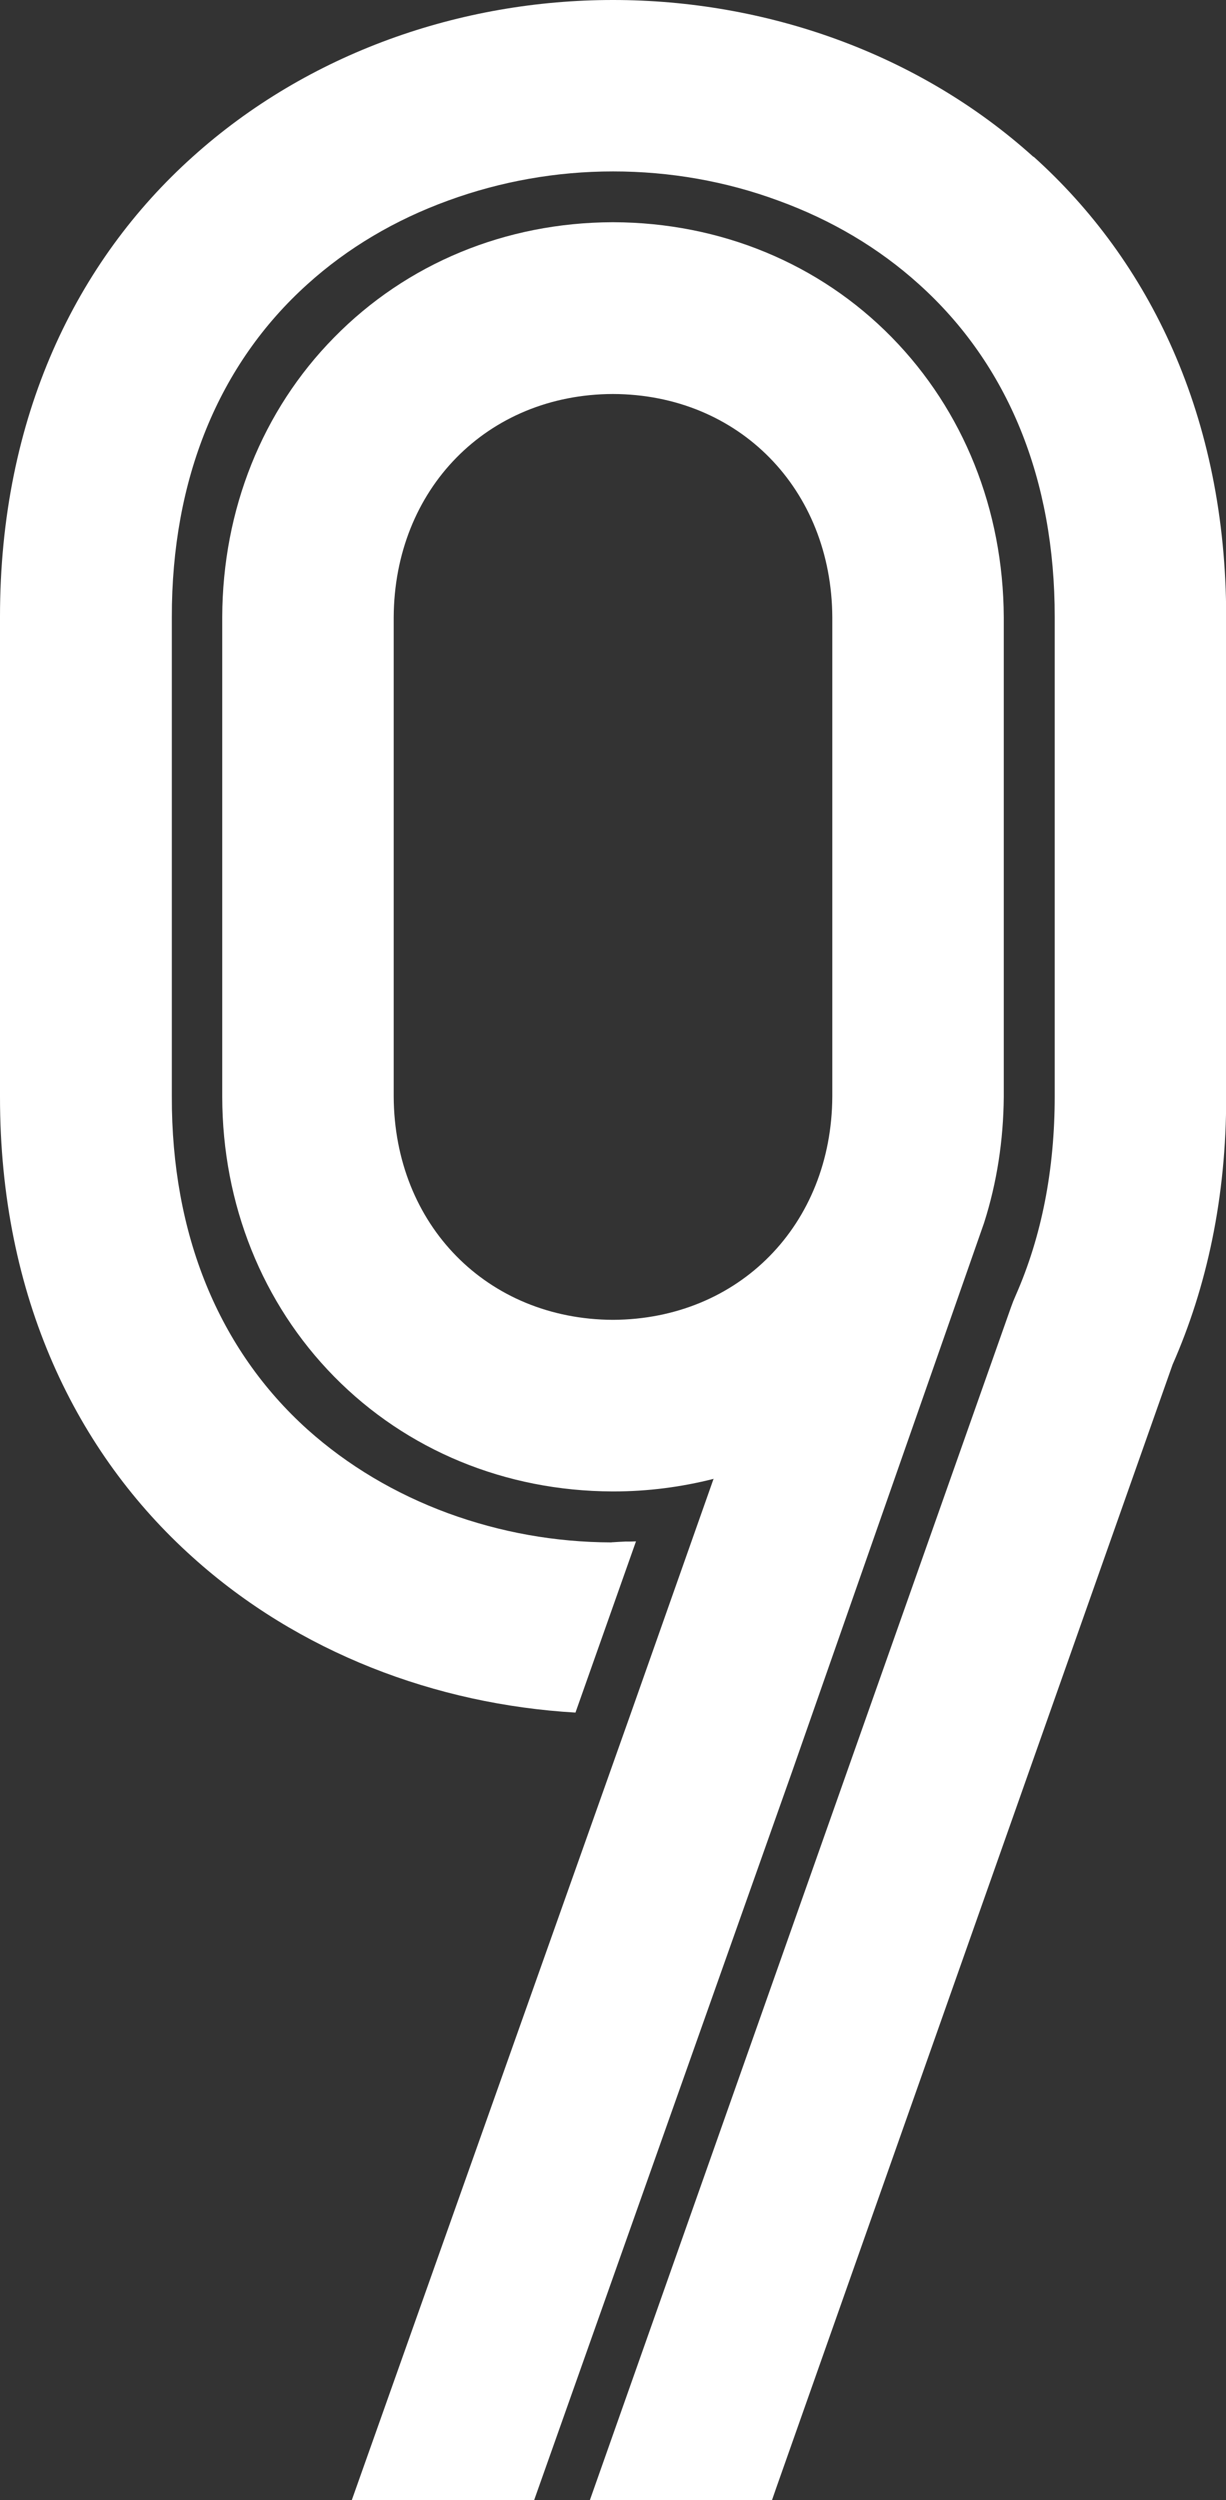
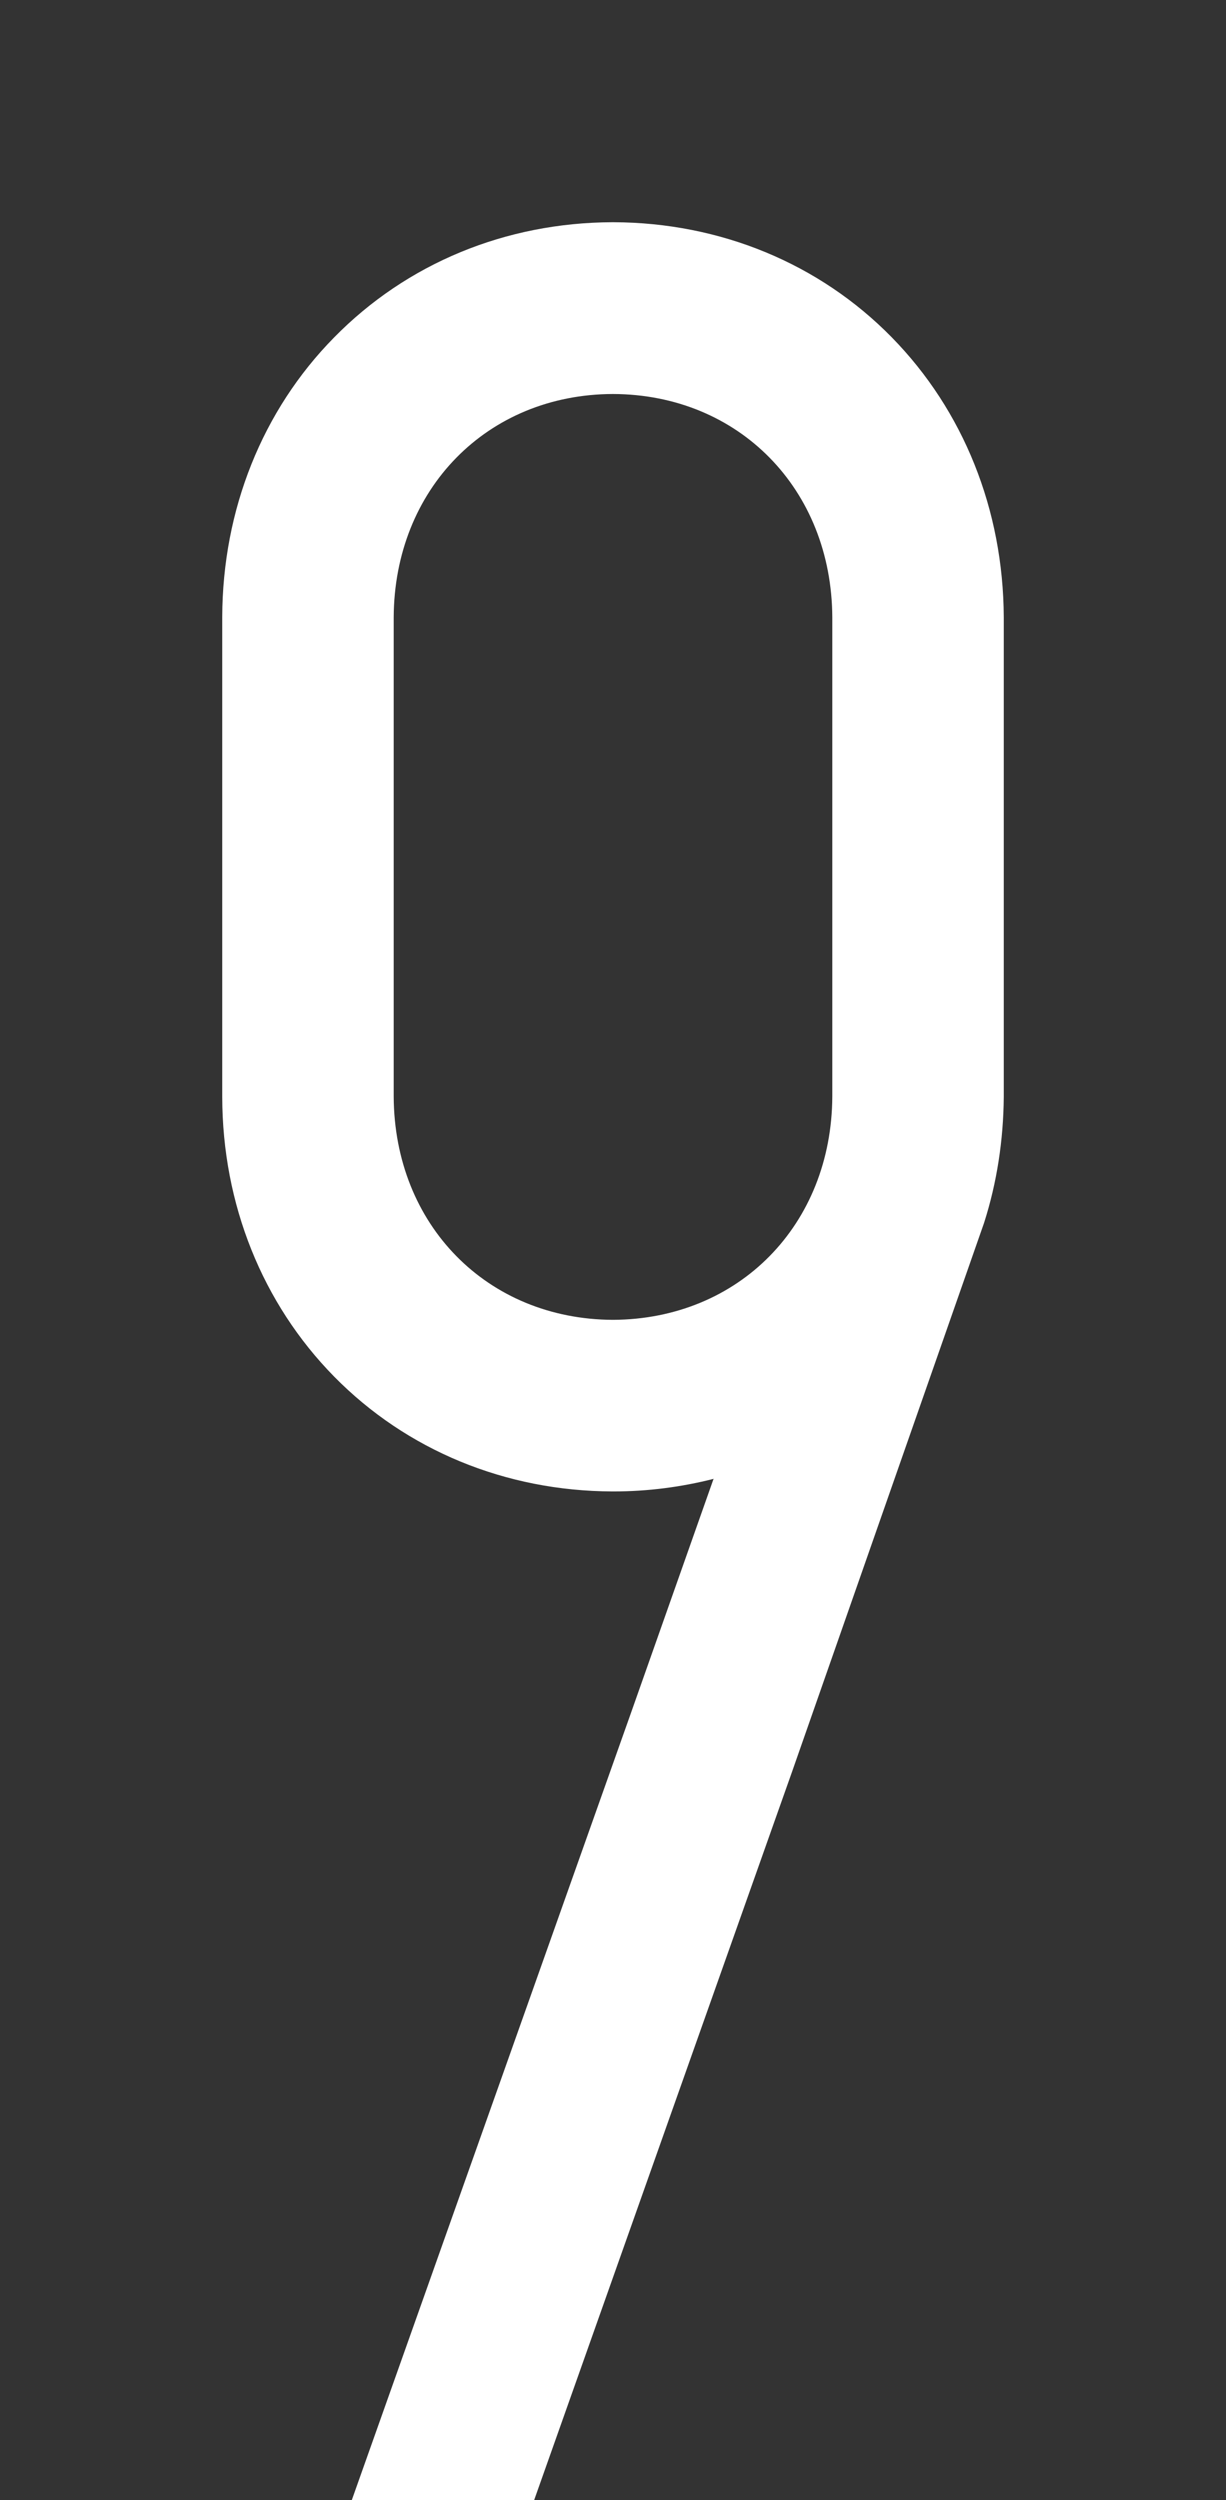
<svg xmlns="http://www.w3.org/2000/svg" id="_レイヤー_2" data-name="レイヤー 2" viewBox="0 0 69.07 140.75">
  <rect x="0" y="0" width="69.07" height="140.75" fill="#333333" stroke="none" />
  <defs>
    <style>
      .cls-1 {
        fill: #fff;
      }
    </style>
  </defs>
  <g id="_レイヤー_1-2" data-name="レイヤー 1">
    <g>
-       <path class="cls-1" d="M58.22,8.83C51.72,2.97,43.1,0,34.53,0S17.36,2.97,10.85,8.83C4.34,14.67-.01,23.43,0,34.76v26.96c-.01,11.33,4.34,20.1,10.85,25.94,5.97,5.38,13.72,8.29,21.57,8.75l3.41-9.64c-.37.02-.57.01-.57.01-.29.01-.54.03-.72.04-.03,0-.07,0-.1.01-3.17-.01-6.26-.57-9.19-1.64-2.99-1.1-5.66-2.69-7.93-4.72h0c-5.01-4.51-7.66-10.99-7.64-18.75h0v-26.97h0c-.01-7.77,2.63-14.24,7.64-18.75,2.26-2.04,4.93-3.62,7.93-4.71,2.96-1.08,6.09-1.64,9.29-1.64s6.34.55,9.3,1.64c3,1.09,5.67,2.67,7.93,4.71,5.02,4.51,7.66,10.98,7.65,18.75h0v26.97h0c0,4.11-.73,7.88-2.2,11.21l-.14.33-.13.35-23.72,67.14h10.26l.25-.72,22.32-63.21c1.92-4.35,3.03-9.4,3.02-15.1v-26.96c0-11.33-4.34-20.09-10.85-25.94Z" />
      <path class="cls-1" d="M30.09,140.75l14.55-41.06,10.78-30.79.03-.09c.71-2.23,1.08-4.61,1.1-7.06v-.02h0v-14.83h0v-12.16h0c-.03-6.05-2.27-11.63-6.31-15.75-4.08-4.16-9.66-6.46-15.68-6.48h-.03s-.03,0-.03,0c-6.02.02-11.59,2.32-15.68,6.49-4.04,4.1-6.28,9.69-6.3,15.73h0v26.99h0v.03c.01,6.04,2.26,11.63,6.3,15.74,4.08,4.15,9.65,6.45,15.68,6.47h.07c1.94,0,3.82-.25,5.64-.71l-.02.03-4.65,13.17h0l-15.72,44.29h10.28ZM34.53,74.3c-7.08-.03-12.32-5.34-12.35-12.58v-14.59h0v-12.37c.03-7.23,5.27-12.56,12.35-12.58,7.09.02,12.33,5.35,12.36,12.58v26.96c-.03,7.24-5.27,12.55-12.36,12.58Z" />
    </g>
  </g>
</svg>